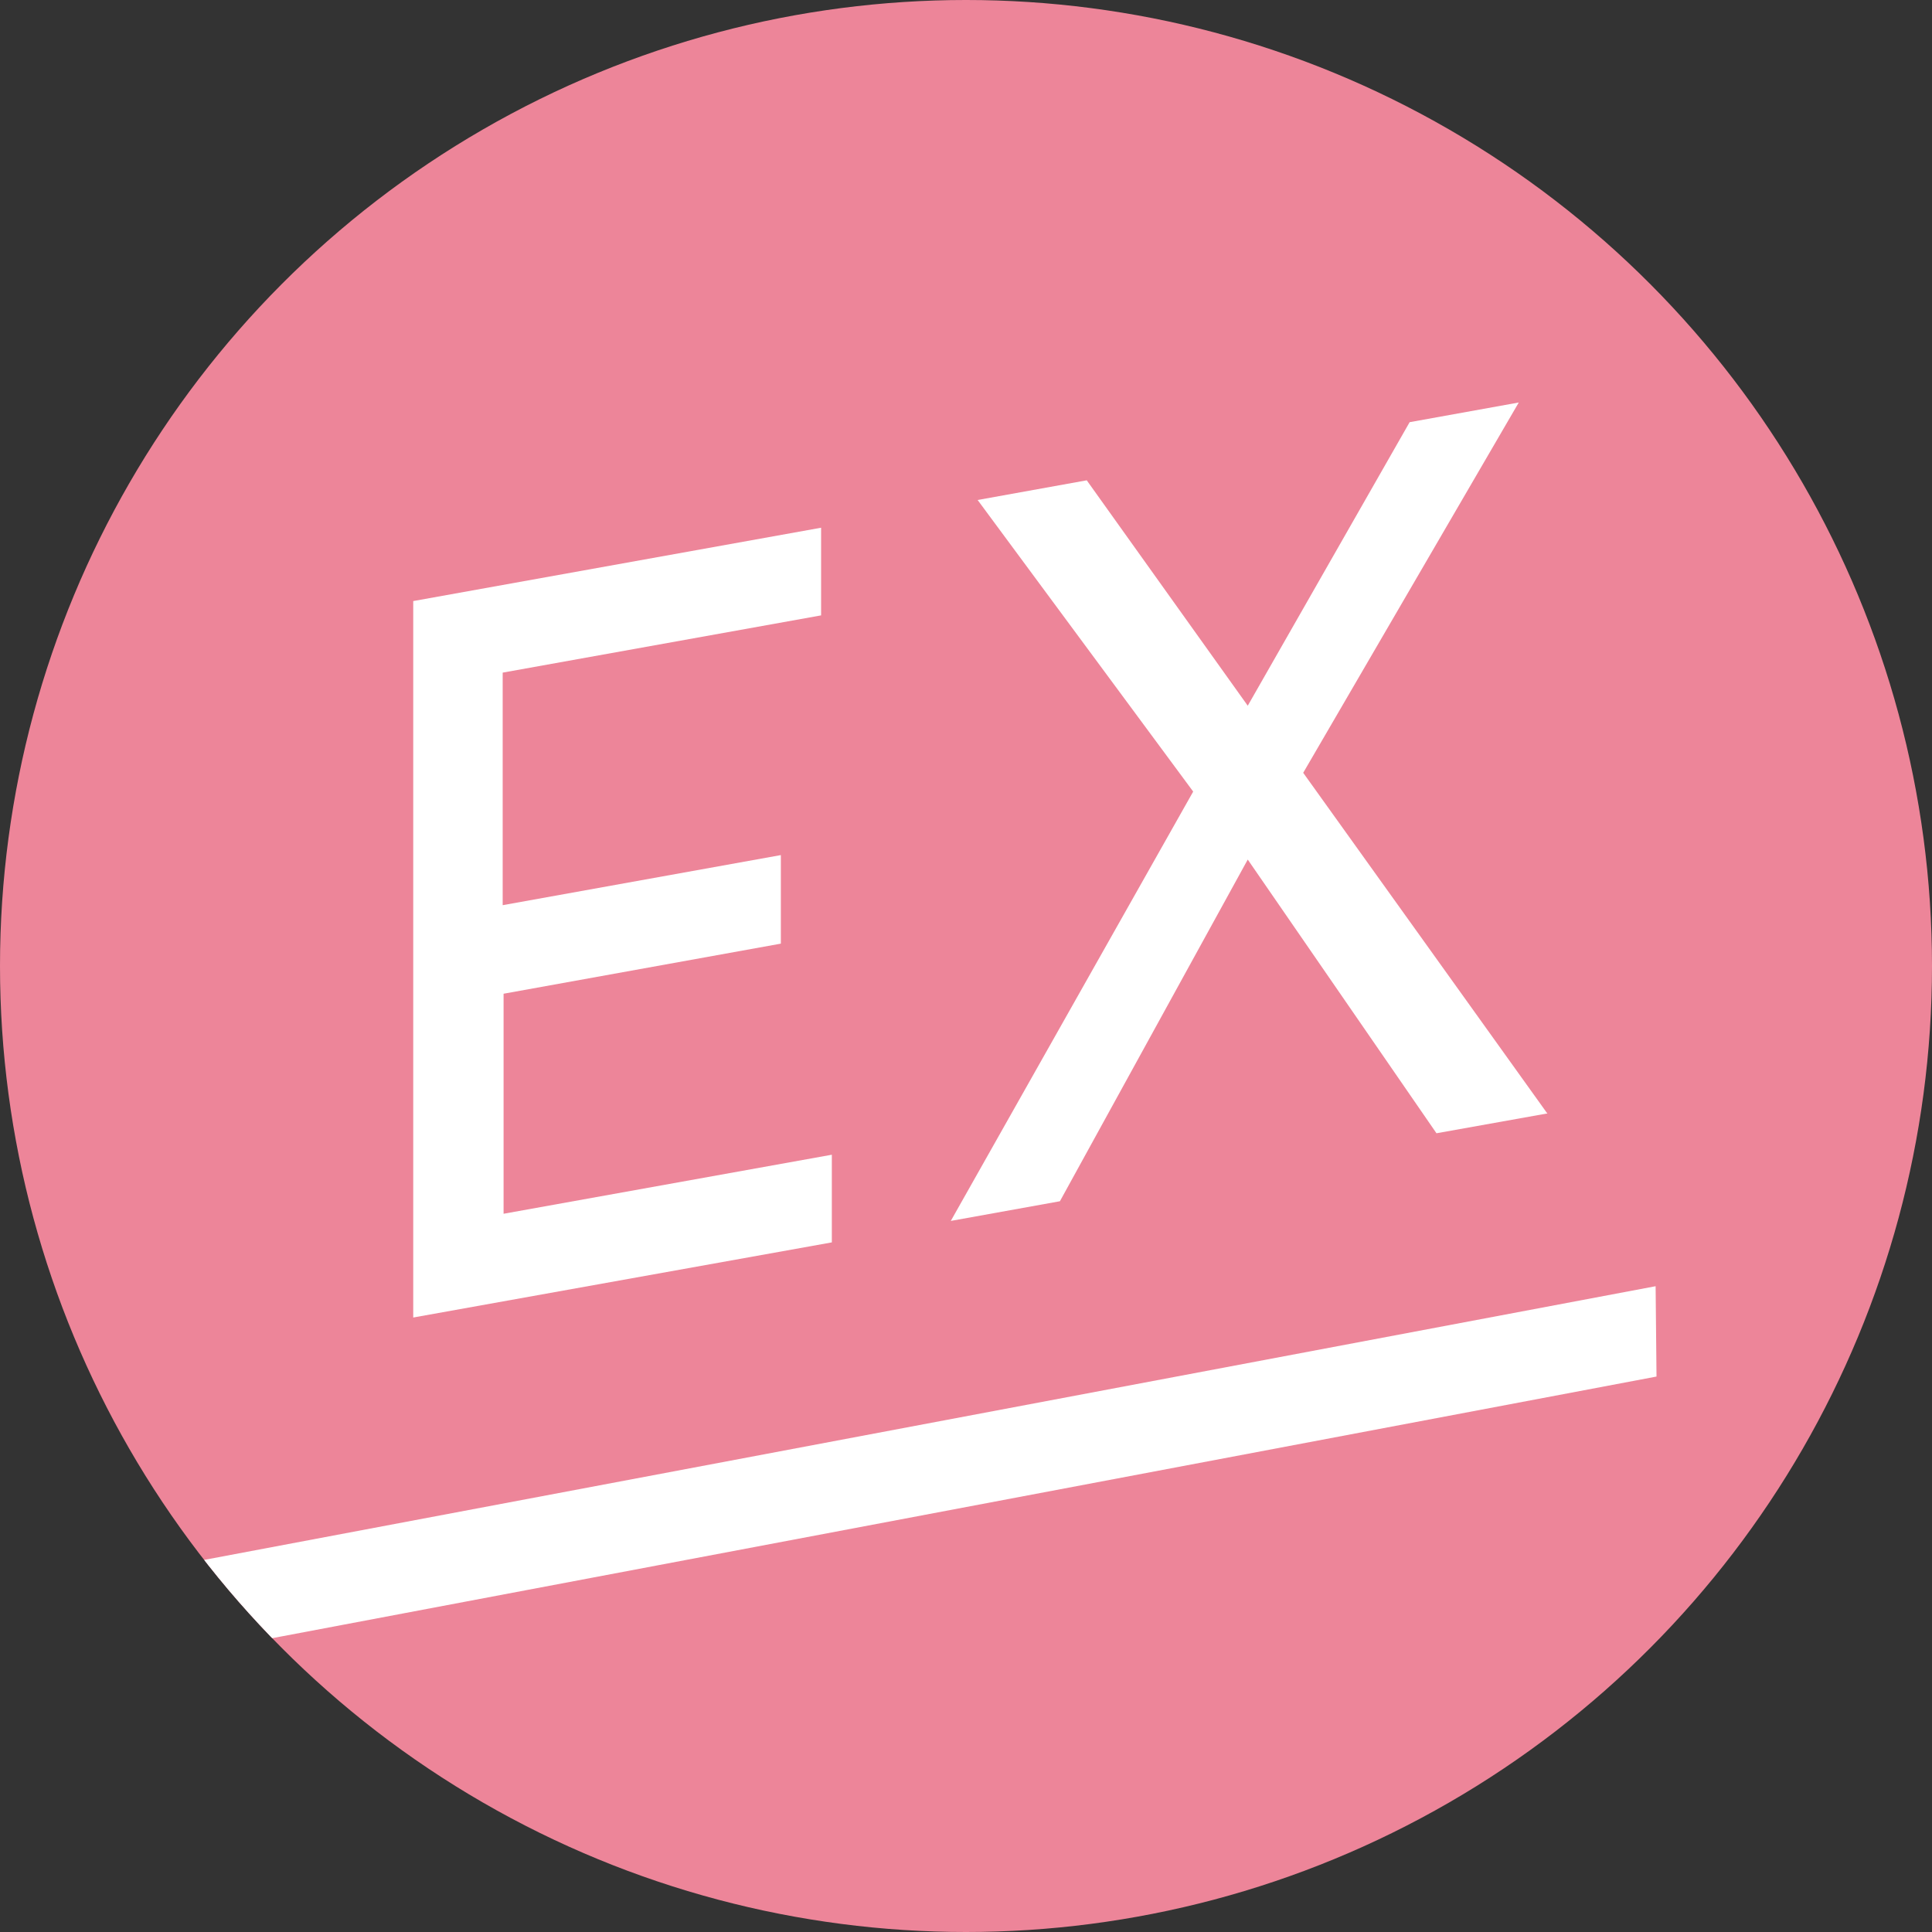
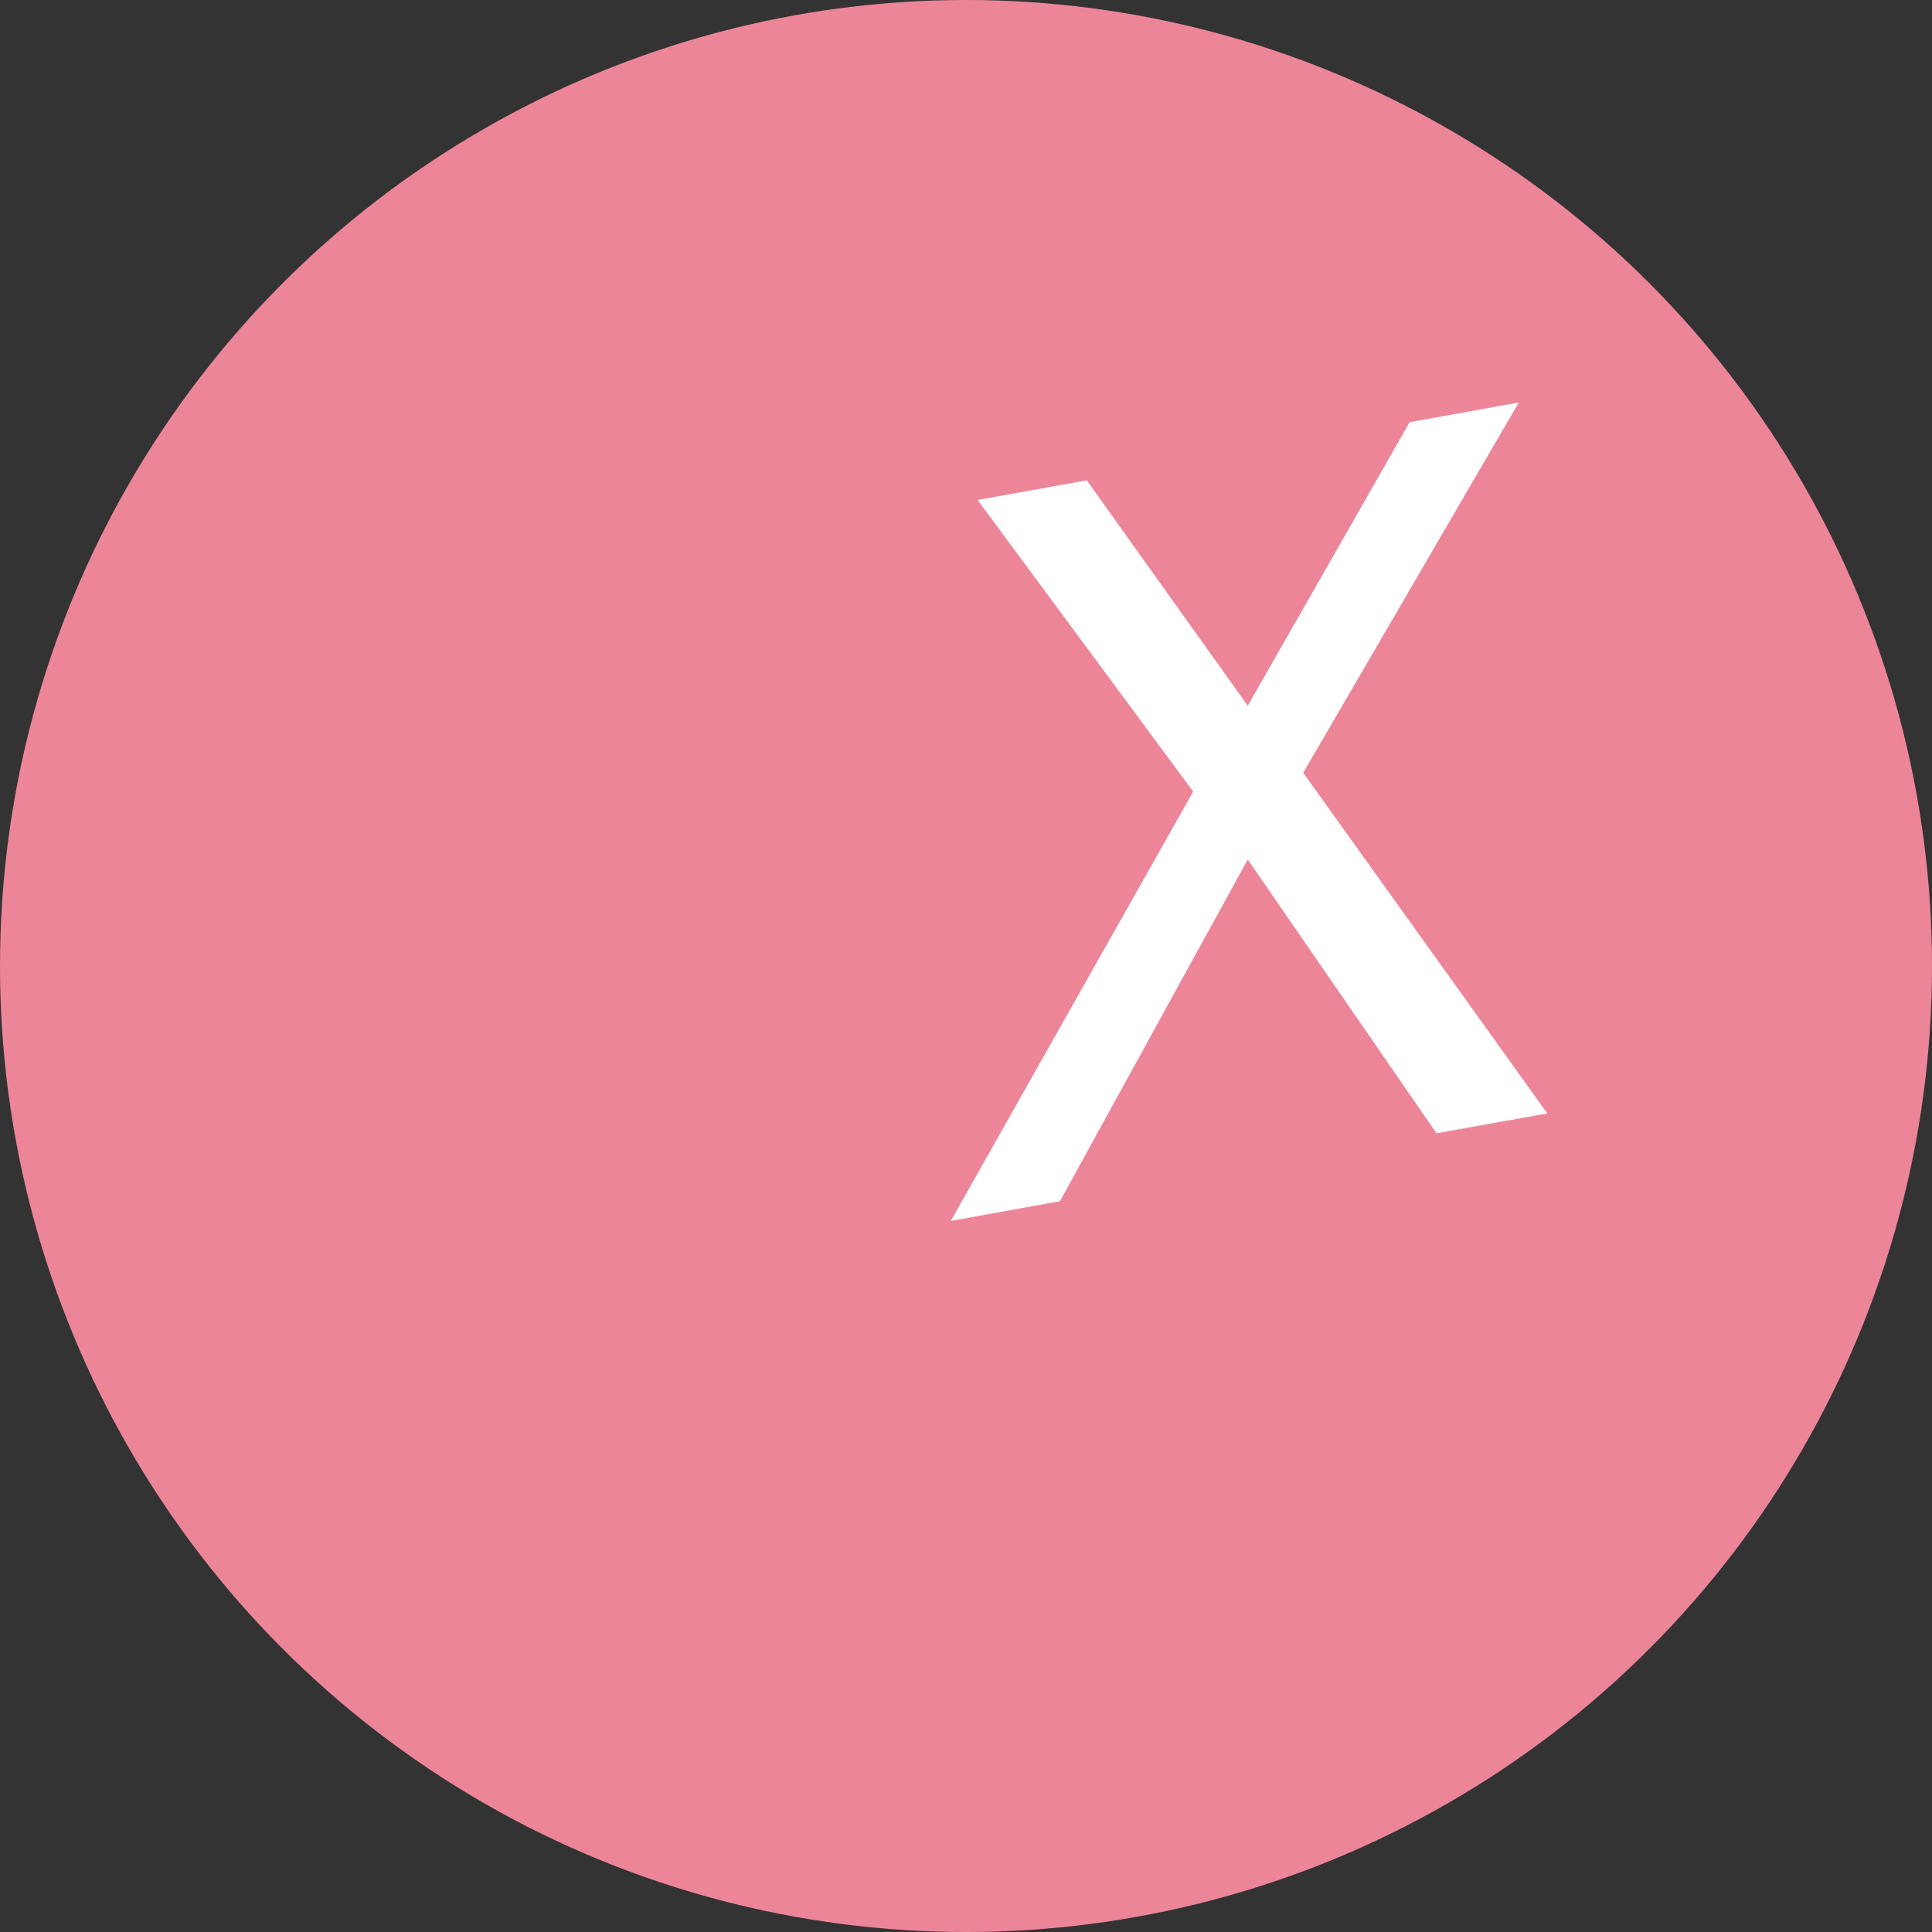
<svg xmlns="http://www.w3.org/2000/svg" id="_レイヤー_2" data-name="レイヤー 2" width="21.6" height="21.6" viewBox="0 0 21.6 21.6">
  <rect x="0" y="0" width="21.6" height="21.6" fill="#333333" stroke="none" />
  <defs>
    <style>
      .cls-1 {
        fill: none;
      }

      .cls-2 {
        clip-path: url(#clippath);
      }

      .cls-3 {
        fill: #ed8599;
      }

      .cls-4 {
        fill: #fff;
      }
    </style>
    <clipPath id="clippath">
-       <circle class="cls-1" cx="10.8" cy="10.8" r="10.8" />
-     </clipPath>
+       </clipPath>
  </defs>
  <g id="contents">
    <g>
      <circle class="cls-3" cx="10.8" cy="10.8" r="10.8" />
      <g>
-         <path class="cls-4" d="M5.63,13.57l3.67-.66v.98s-4.68,.84-4.68,.84V6.72s4.56-.82,4.56-.82v.98s-3.56,.64-3.56,.64v2.6s3.11-.56,3.11-.56v.99s-3.1,.56-3.1,.56v2.46Z" />
        <path class="cls-4" d="M17.29,12.45l-1.23,.22-2.11-3.06-2.1,3.82-1.22,.22,2.71-4.8-2.41-3.26,1.22-.22,1.8,2.52,1.81-3.17,1.22-.22-2.41,4.14,2.73,3.81Z" />
      </g>
      <g class="cls-2">
-         <polygon class="cls-4" points="18.52 15.39 .9 18.72 .85 17.71 18.51 14.38 18.52 15.39" />
-       </g>
+         </g>
    </g>
  </g>
</svg>